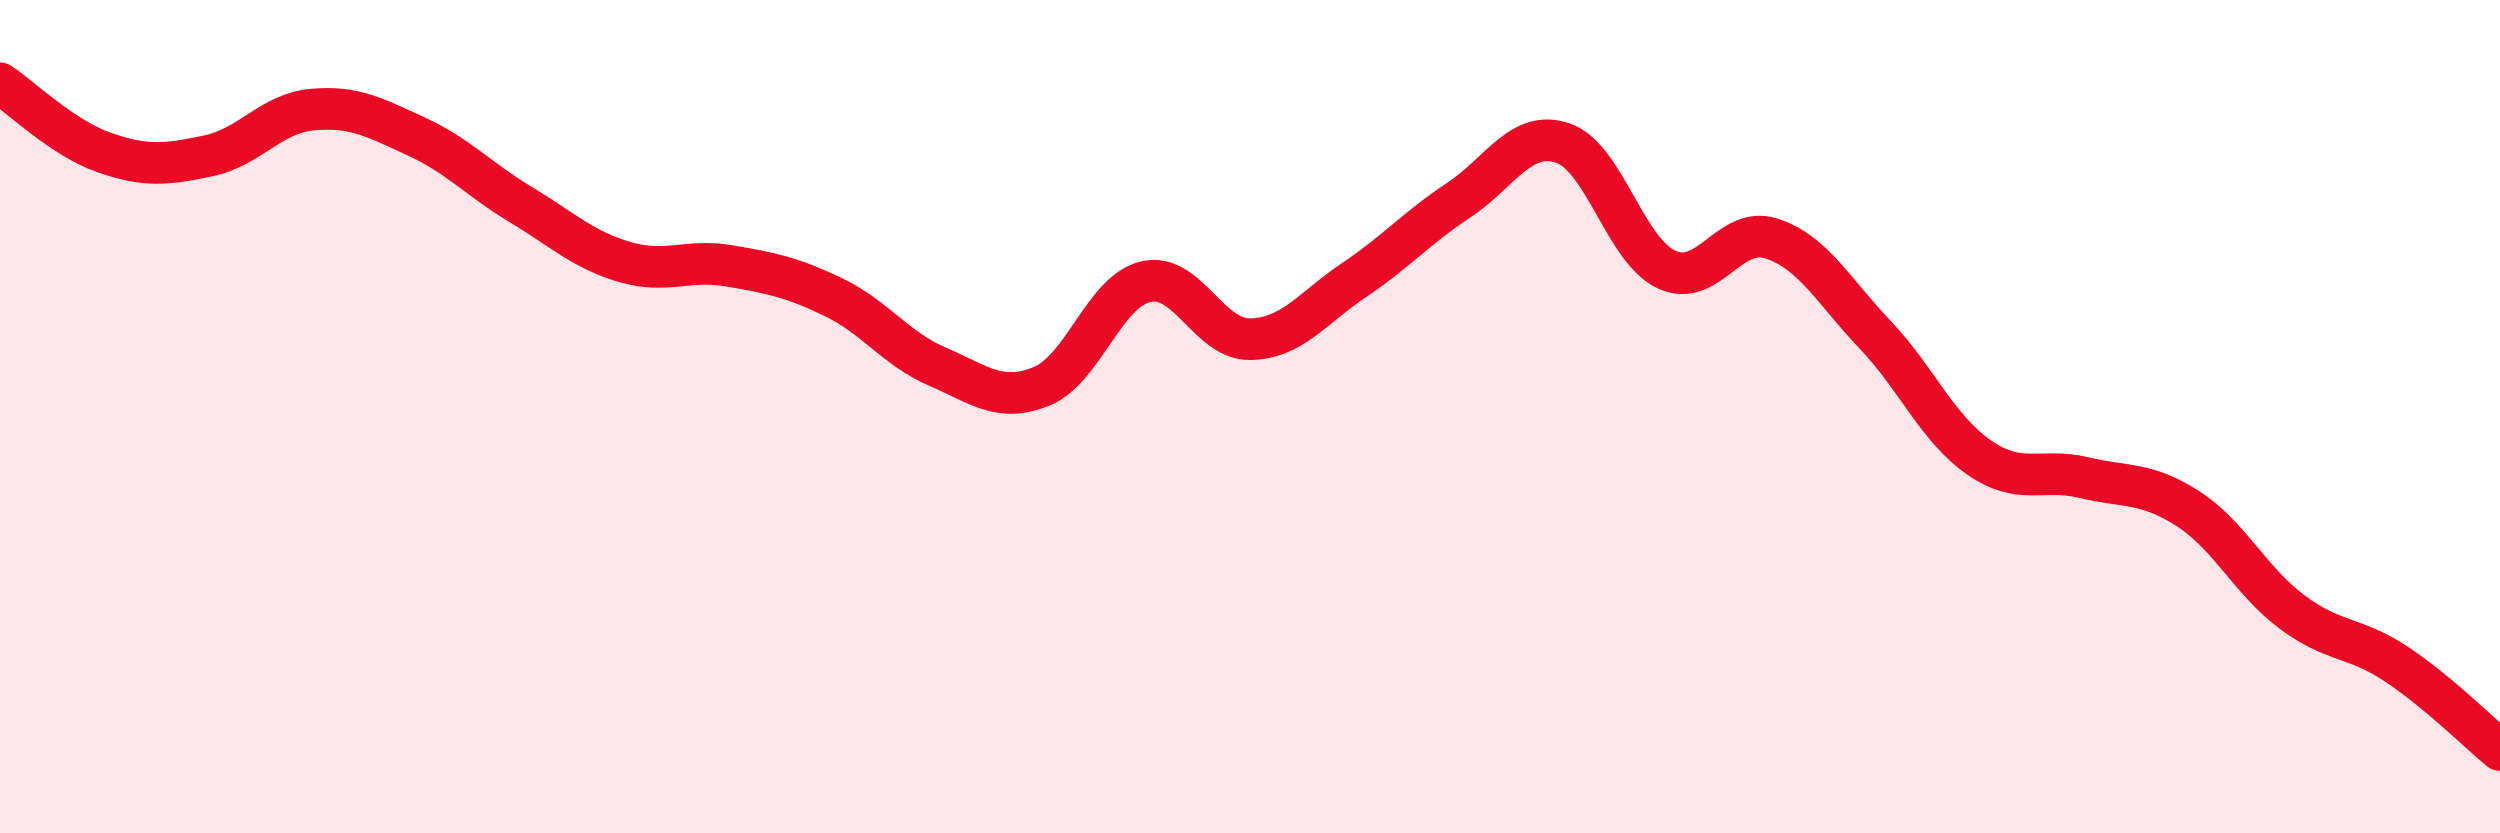
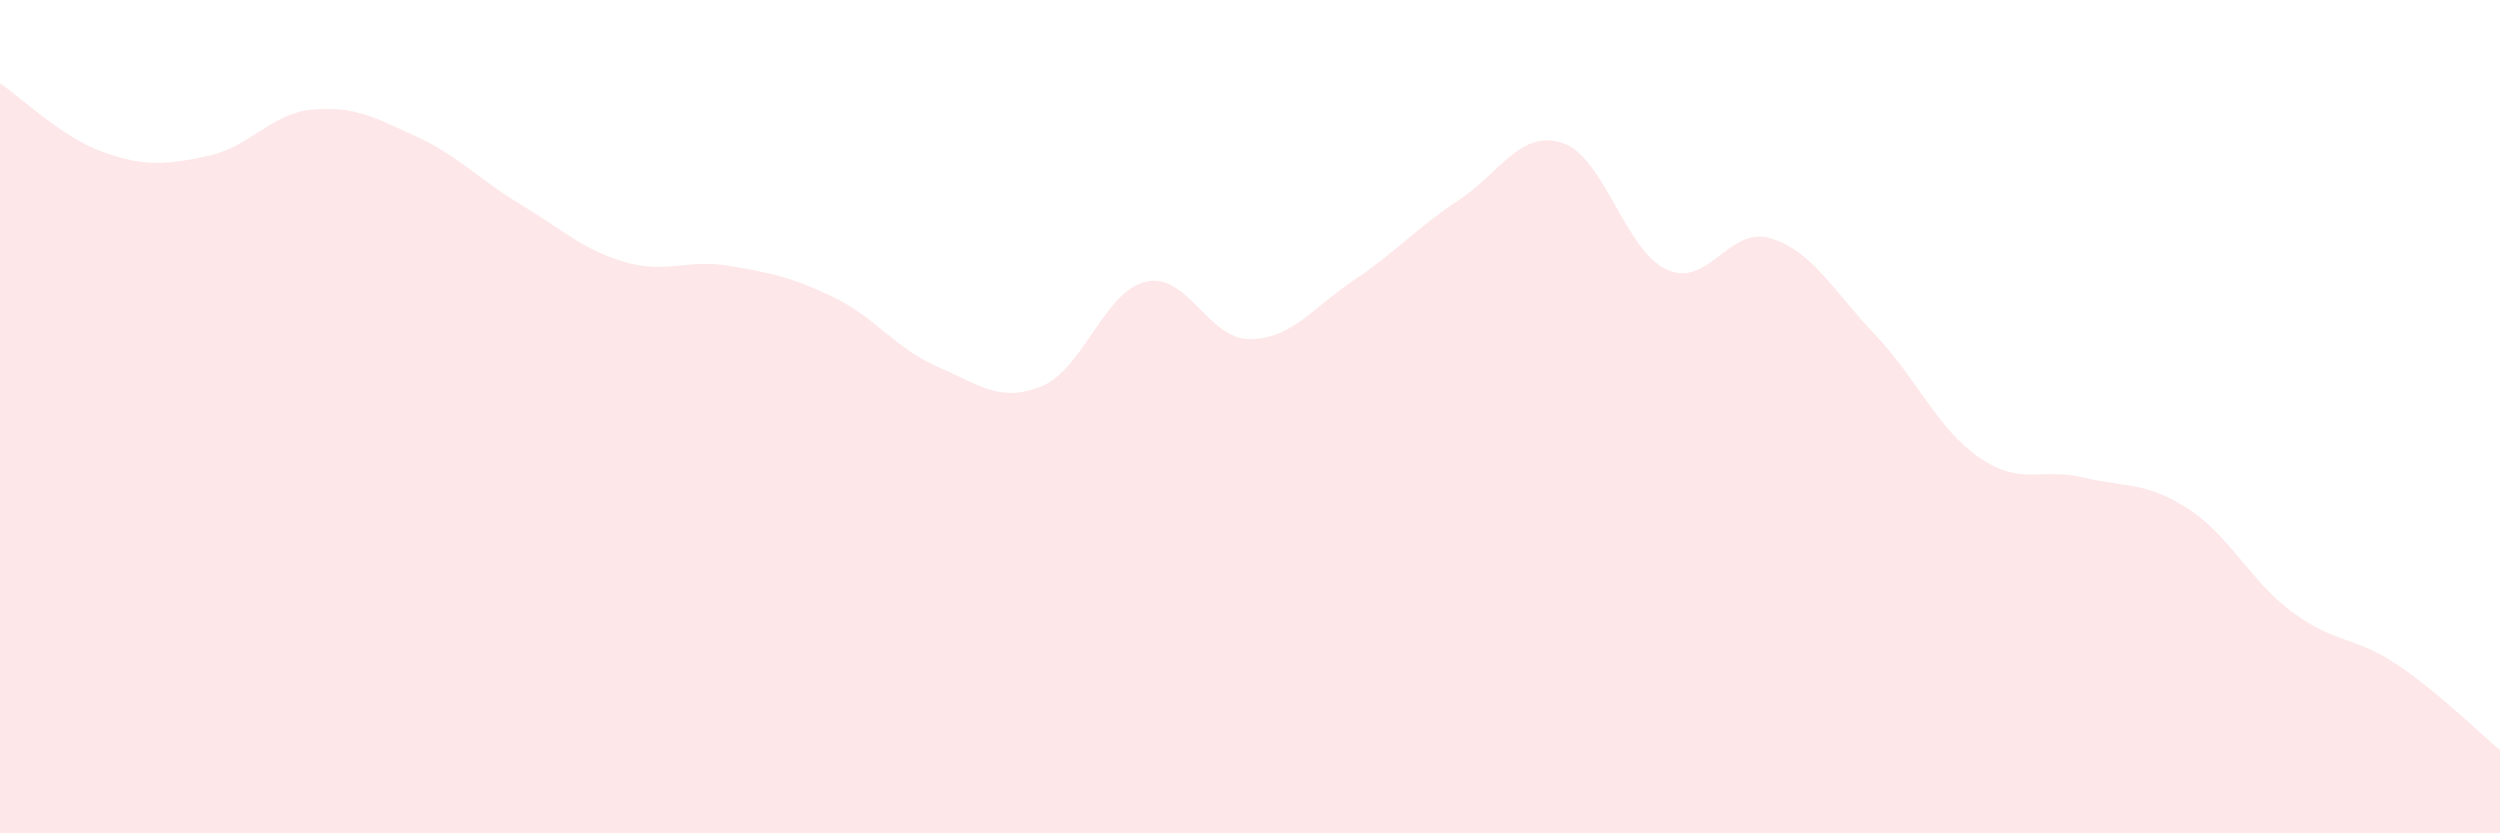
<svg xmlns="http://www.w3.org/2000/svg" width="60" height="20" viewBox="0 0 60 20">
  <path d="M 0,2 C 0.5,2.33 1.5,3.31 2.5,3.66 C 3.5,4.01 4,3.95 5,3.74 C 6,3.53 6.5,2.72 7.5,2.63 C 8.5,2.54 9,2.82 10,3.28 C 11,3.74 11.5,4.31 12.5,4.91 C 13.5,5.51 14,6 15,6.29 C 16,6.58 16.5,6.21 17.5,6.38 C 18.5,6.55 19,6.65 20,7.13 C 21,7.61 21.5,8.37 22.5,8.8 C 23.5,9.23 24,9.68 25,9.27 C 26,8.86 26.5,6.99 27.5,6.76 C 28.5,6.53 29,8.15 30,8.14 C 31,8.13 31.5,7.39 32.5,6.72 C 33.5,6.05 34,5.47 35,4.81 C 36,4.15 36.5,3.1 37.5,3.43 C 38.5,3.76 39,6.01 40,6.47 C 41,6.93 41.5,5.41 42.5,5.72 C 43.5,6.03 44,6.98 45,8.03 C 46,9.08 46.5,10.29 47.5,10.98 C 48.5,11.67 49,11.22 50,11.46 C 51,11.7 51.5,11.56 52.5,12.2 C 53.5,12.84 54,13.93 55,14.68 C 56,15.43 56.5,15.27 57.5,15.93 C 58.5,16.59 59.5,17.59 60,18L60 20L0 20Z" fill="#EB0A25" opacity="0.1" stroke-linecap="round" stroke-linejoin="round" />
-   <path d="M 0,2 C 0.5,2.33 1.5,3.31 2.5,3.66 C 3.5,4.01 4,3.95 5,3.74 C 6,3.53 6.5,2.72 7.5,2.63 C 8.5,2.54 9,2.82 10,3.28 C 11,3.74 11.5,4.31 12.5,4.91 C 13.5,5.51 14,6 15,6.29 C 16,6.58 16.5,6.21 17.5,6.38 C 18.5,6.55 19,6.65 20,7.13 C 21,7.61 21.5,8.37 22.5,8.8 C 23.5,9.23 24,9.68 25,9.27 C 26,8.86 26.5,6.99 27.5,6.76 C 28.5,6.53 29,8.15 30,8.14 C 31,8.13 31.5,7.39 32.5,6.72 C 33.5,6.05 34,5.47 35,4.81 C 36,4.15 36.5,3.1 37.5,3.43 C 38.5,3.76 39,6.01 40,6.47 C 41,6.93 41.5,5.41 42.5,5.72 C 43.5,6.03 44,6.98 45,8.03 C 46,9.08 46.5,10.29 47.5,10.98 C 48.5,11.67 49,11.22 50,11.46 C 51,11.7 51.5,11.56 52.5,12.2 C 53.5,12.84 54,13.93 55,14.68 C 56,15.43 56.5,15.27 57.5,15.93 C 58.5,16.59 59.5,17.59 60,18" stroke="#EB0A25" stroke-width="1" fill="none" stroke-linecap="round" stroke-linejoin="round" />
</svg>